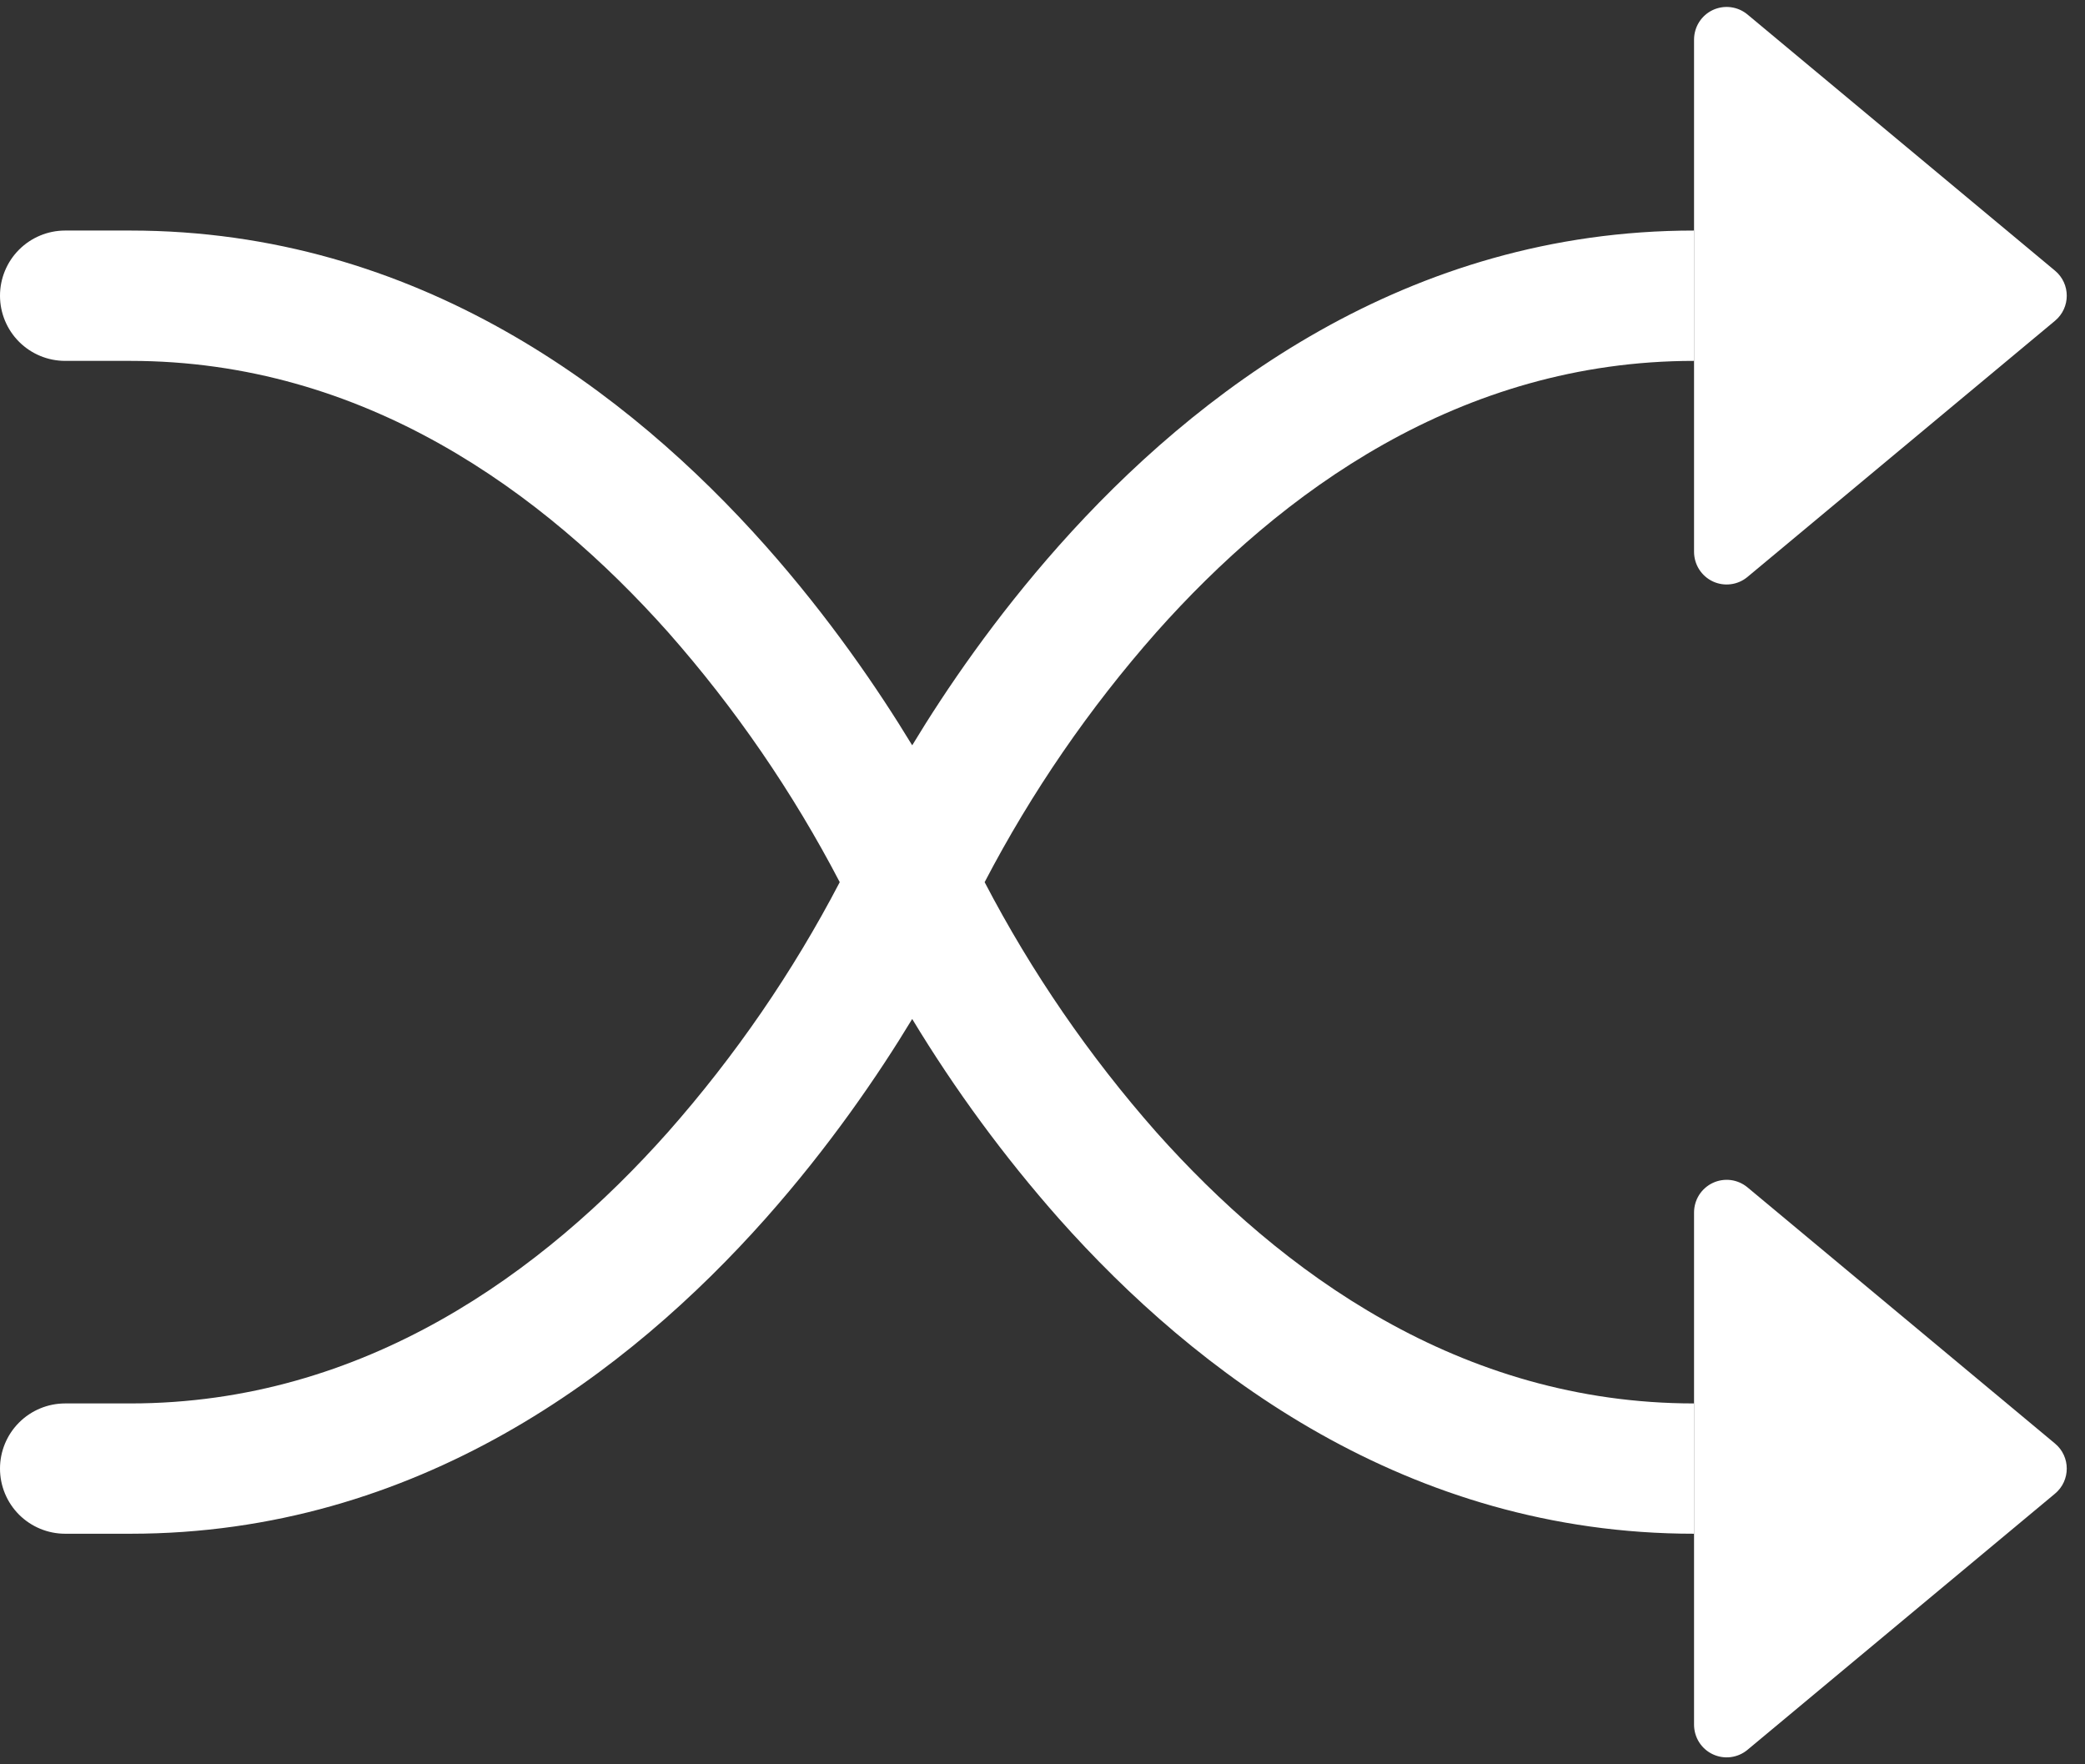
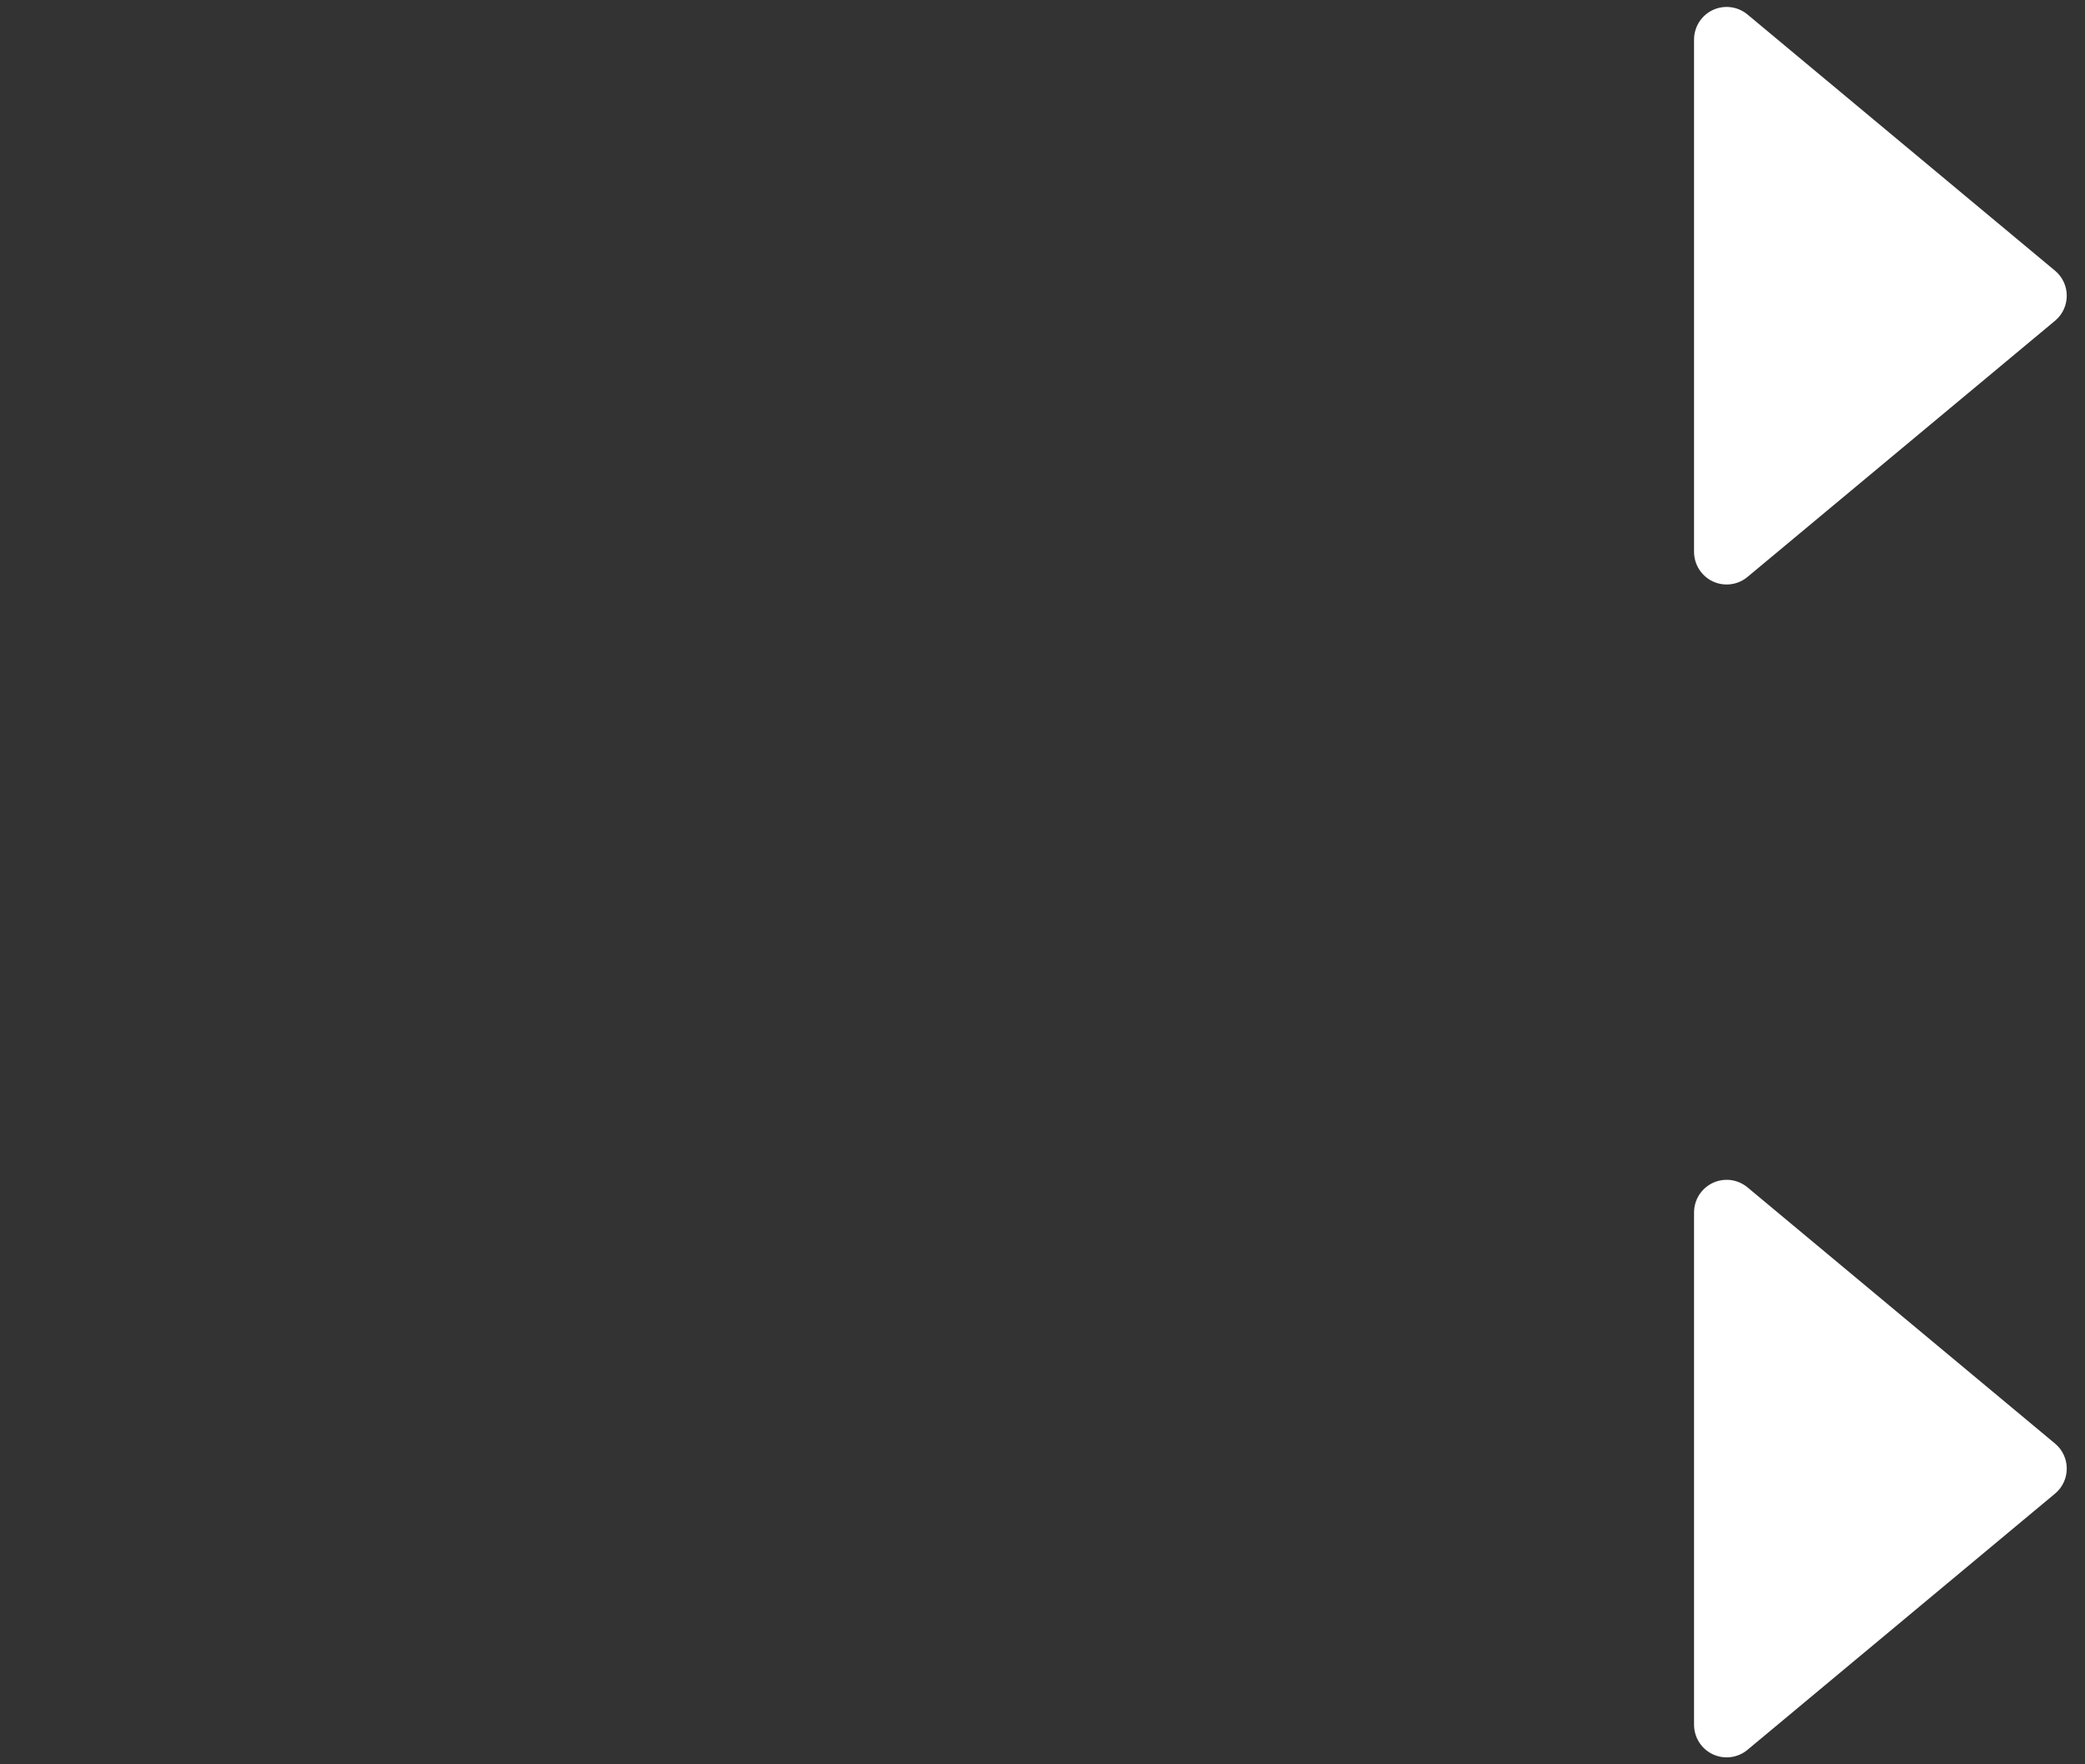
<svg xmlns="http://www.w3.org/2000/svg" width="65" height="55" viewBox="0 0 65 55" fill="none">
  <rect x="0" y="0" width="65" height="55" fill="#333333" stroke="none" />
-   <path fill-rule="evenodd" clip-rule="evenodd" d="M0 9.219C0 8.68 0.214 8.163 0.595 7.782C0.976 7.401 1.493 7.187 2.031 7.187H4.062C13.008 7.187 19.61 12.225 23.863 17.011C25.854 19.253 27.377 21.487 28.438 23.234C29.494 21.487 31.021 19.253 33.012 17.011C37.265 12.225 43.867 7.187 52.812 7.187V11.25C45.508 11.25 39.922 15.353 36.051 19.708C33.957 22.079 32.159 24.696 30.696 27.5C32.158 30.304 33.955 32.92 36.047 35.292C39.926 39.647 45.516 43.75 52.812 43.75V47.812C43.867 47.812 37.265 42.775 33.012 37.989C31.304 36.056 29.773 33.973 28.438 31.765C27.381 33.512 25.854 35.747 23.863 37.989C19.61 42.775 13.008 47.812 4.062 47.812H2.031C1.493 47.812 0.976 47.598 0.595 47.218C0.214 46.837 0 46.32 0 45.781C0 45.242 0.214 44.726 0.595 44.345C0.976 43.964 1.493 43.75 2.031 43.75H4.062C11.367 43.75 16.953 39.647 20.824 35.292C22.918 32.921 24.716 30.304 26.179 27.5C24.717 24.696 22.92 22.079 20.828 19.708C16.949 15.353 11.359 11.25 4.062 11.25H2.031C1.493 11.25 0.976 11.036 0.595 10.655C0.214 10.274 0 9.757 0 9.219Z" fill="white" />
  <path d="M52.812 17.206V1.232C52.813 1.039 52.868 0.85 52.971 0.687C53.075 0.524 53.223 0.394 53.397 0.312C53.572 0.231 53.767 0.2 53.958 0.225C54.149 0.25 54.33 0.328 54.478 0.452L64.066 8.439C64.553 8.845 64.553 9.592 64.066 9.999L54.478 17.985C54.33 18.109 54.149 18.188 53.958 18.212C53.767 18.237 53.572 18.207 53.397 18.125C53.223 18.043 53.075 17.913 52.971 17.75C52.868 17.587 52.813 17.398 52.812 17.206ZM52.812 53.768V37.794C52.813 37.601 52.868 37.412 52.971 37.249C53.075 37.087 53.223 36.957 53.397 36.875C53.572 36.793 53.767 36.763 53.958 36.787C54.149 36.812 54.33 36.891 54.478 37.014L64.066 45.001C64.553 45.407 64.553 46.155 64.066 46.561L54.478 54.548C54.33 54.672 54.149 54.75 53.958 54.775C53.767 54.8 53.572 54.769 53.397 54.687C53.223 54.606 53.075 54.476 52.971 54.313C52.868 54.15 52.813 53.961 52.812 53.768Z" fill="white" />
</svg>